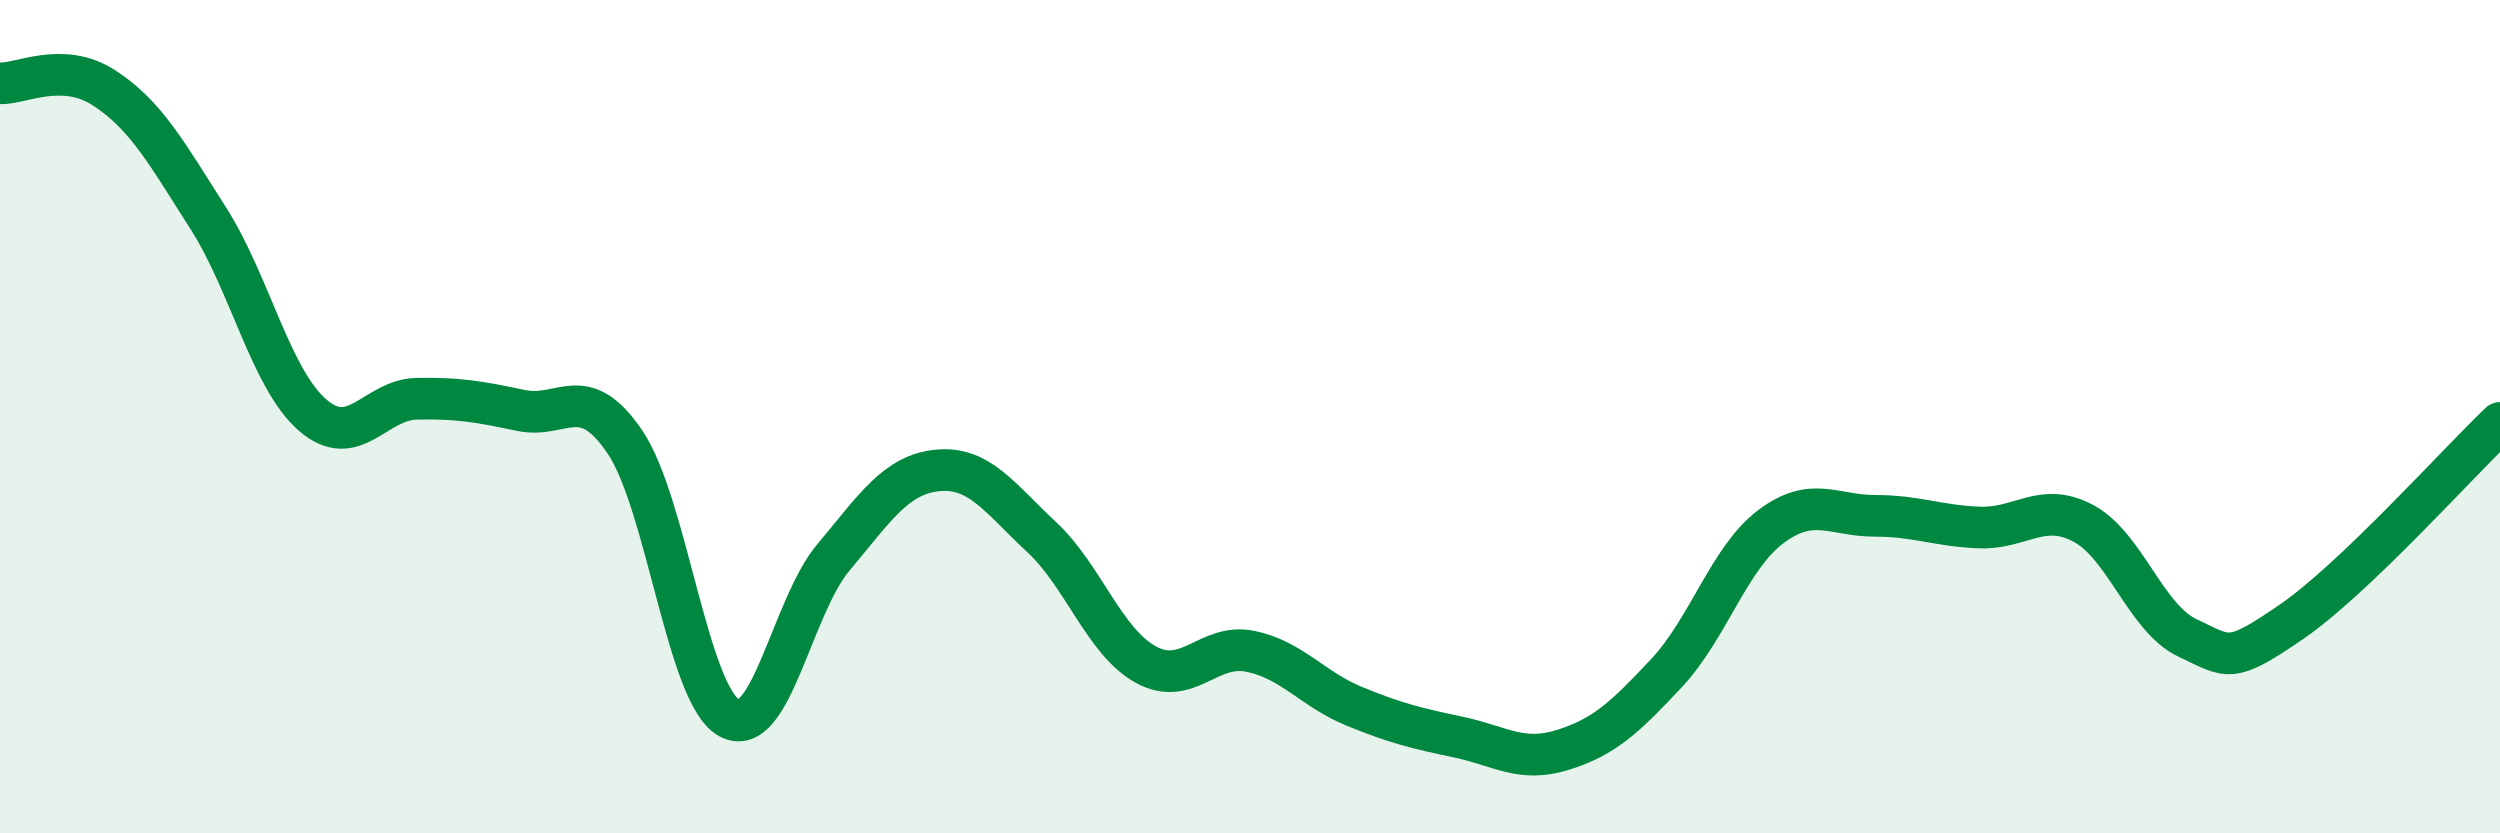
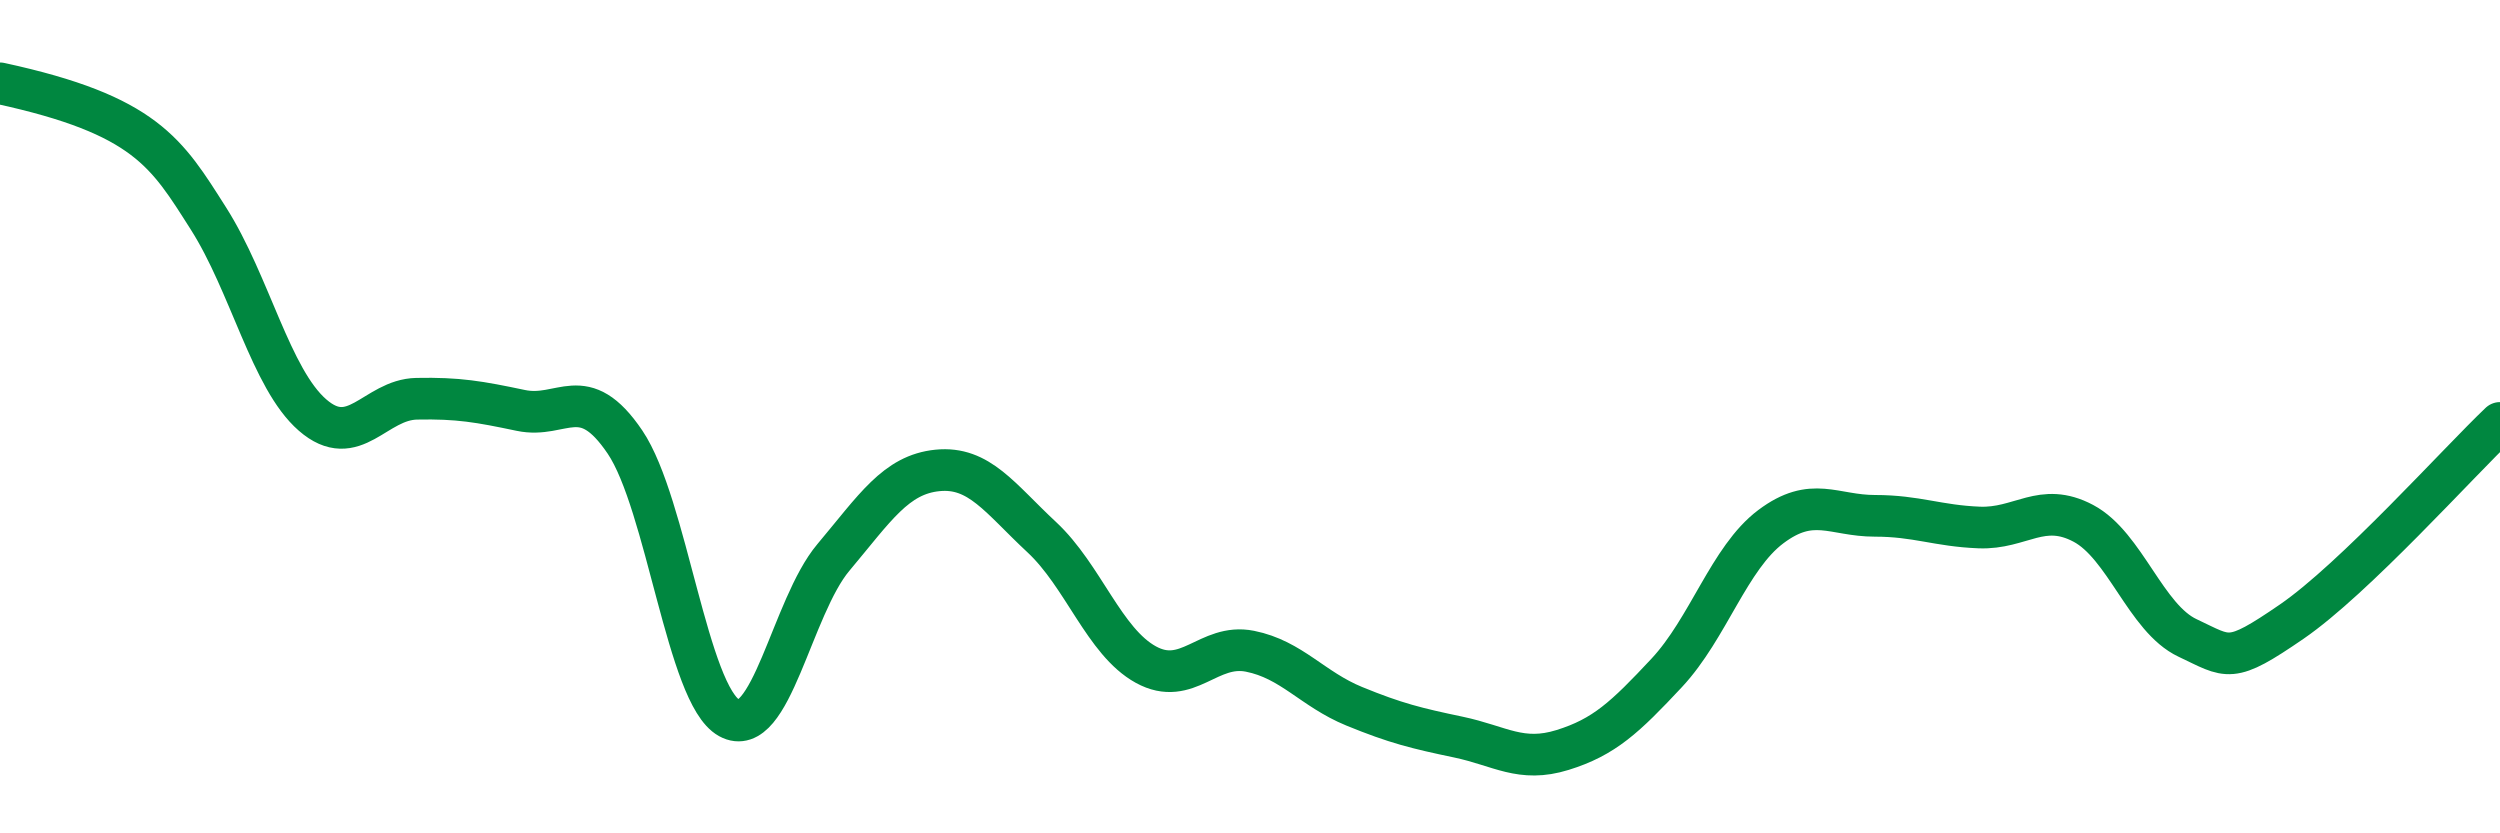
<svg xmlns="http://www.w3.org/2000/svg" width="60" height="20" viewBox="0 0 60 20">
-   <path d="M 0,2 C 0.5,2.02 1.5,1.46 2.5,2.11 C 3.5,2.76 4,3.67 5,5.24 C 6,6.81 6.5,9.09 7.5,9.96 C 8.5,10.83 9,9.59 10,9.57 C 11,9.55 11.5,9.64 12.5,9.85 C 13.5,10.06 14,9.13 15,10.61 C 16,12.09 16.5,16.68 17.5,17.23 C 18.5,17.78 19,14.57 20,13.38 C 21,12.19 21.5,11.39 22.5,11.29 C 23.5,11.19 24,11.96 25,12.89 C 26,13.82 26.5,15.4 27.5,15.95 C 28.5,16.5 29,15.43 30,15.63 C 31,15.83 31.5,16.54 32.5,16.95 C 33.5,17.36 34,17.48 35,17.69 C 36,17.9 36.5,18.31 37.5,18 C 38.5,17.69 39,17.22 40,16.15 C 41,15.08 41.5,13.39 42.5,12.64 C 43.5,11.89 44,12.38 45,12.38 C 46,12.38 46.5,12.62 47.5,12.66 C 48.5,12.7 49,12.03 50,12.56 C 51,13.09 51.5,14.84 52.5,15.31 C 53.5,15.78 53.5,15.95 55,14.92 C 56.5,13.89 59,11.1 60,10.15L60 20L0 20Z" fill="#008740" opacity="0.1" stroke-linecap="round" stroke-linejoin="round" />
-   <path d="M 0,2 C 0.5,2.02 1.5,1.46 2.5,2.11 C 3.5,2.76 4,3.67 5,5.24 C 6,6.81 6.5,9.09 7.5,9.96 C 8.5,10.83 9,9.59 10,9.57 C 11,9.55 11.5,9.64 12.5,9.85 C 13.5,10.06 14,9.13 15,10.61 C 16,12.09 16.5,16.68 17.5,17.23 C 18.5,17.78 19,14.57 20,13.38 C 21,12.19 21.5,11.39 22.5,11.29 C 23.5,11.19 24,11.96 25,12.89 C 26,13.82 26.5,15.4 27.5,15.95 C 28.5,16.5 29,15.43 30,15.63 C 31,15.83 31.5,16.54 32.5,16.95 C 33.5,17.36 34,17.48 35,17.69 C 36,17.9 36.5,18.31 37.5,18 C 38.5,17.69 39,17.22 40,16.15 C 41,15.08 41.5,13.39 42.5,12.64 C 43.5,11.89 44,12.38 45,12.38 C 46,12.38 46.5,12.62 47.5,12.66 C 48.5,12.7 49,12.03 50,12.56 C 51,13.09 51.5,14.84 52.5,15.31 C 53.5,15.78 53.5,15.95 55,14.92 C 56.5,13.89 59,11.1 60,10.15" stroke="#008740" stroke-width="1" fill="none" stroke-linecap="round" stroke-linejoin="round" />
+   <path d="M 0,2 C 3.5,2.76 4,3.67 5,5.24 C 6,6.81 6.5,9.09 7.5,9.96 C 8.5,10.83 9,9.59 10,9.57 C 11,9.55 11.5,9.64 12.5,9.85 C 13.5,10.06 14,9.13 15,10.61 C 16,12.09 16.5,16.68 17.5,17.23 C 18.5,17.78 19,14.57 20,13.38 C 21,12.19 21.5,11.39 22.5,11.29 C 23.5,11.19 24,11.96 25,12.89 C 26,13.82 26.5,15.4 27.5,15.95 C 28.5,16.5 29,15.43 30,15.63 C 31,15.83 31.5,16.54 32.5,16.95 C 33.5,17.36 34,17.48 35,17.69 C 36,17.9 36.5,18.31 37.5,18 C 38.5,17.69 39,17.22 40,16.15 C 41,15.08 41.5,13.39 42.5,12.64 C 43.5,11.89 44,12.38 45,12.38 C 46,12.38 46.5,12.62 47.5,12.66 C 48.5,12.7 49,12.03 50,12.56 C 51,13.09 51.5,14.84 52.5,15.31 C 53.5,15.78 53.5,15.95 55,14.92 C 56.5,13.89 59,11.1 60,10.15" stroke="#008740" stroke-width="1" fill="none" stroke-linecap="round" stroke-linejoin="round" />
</svg>